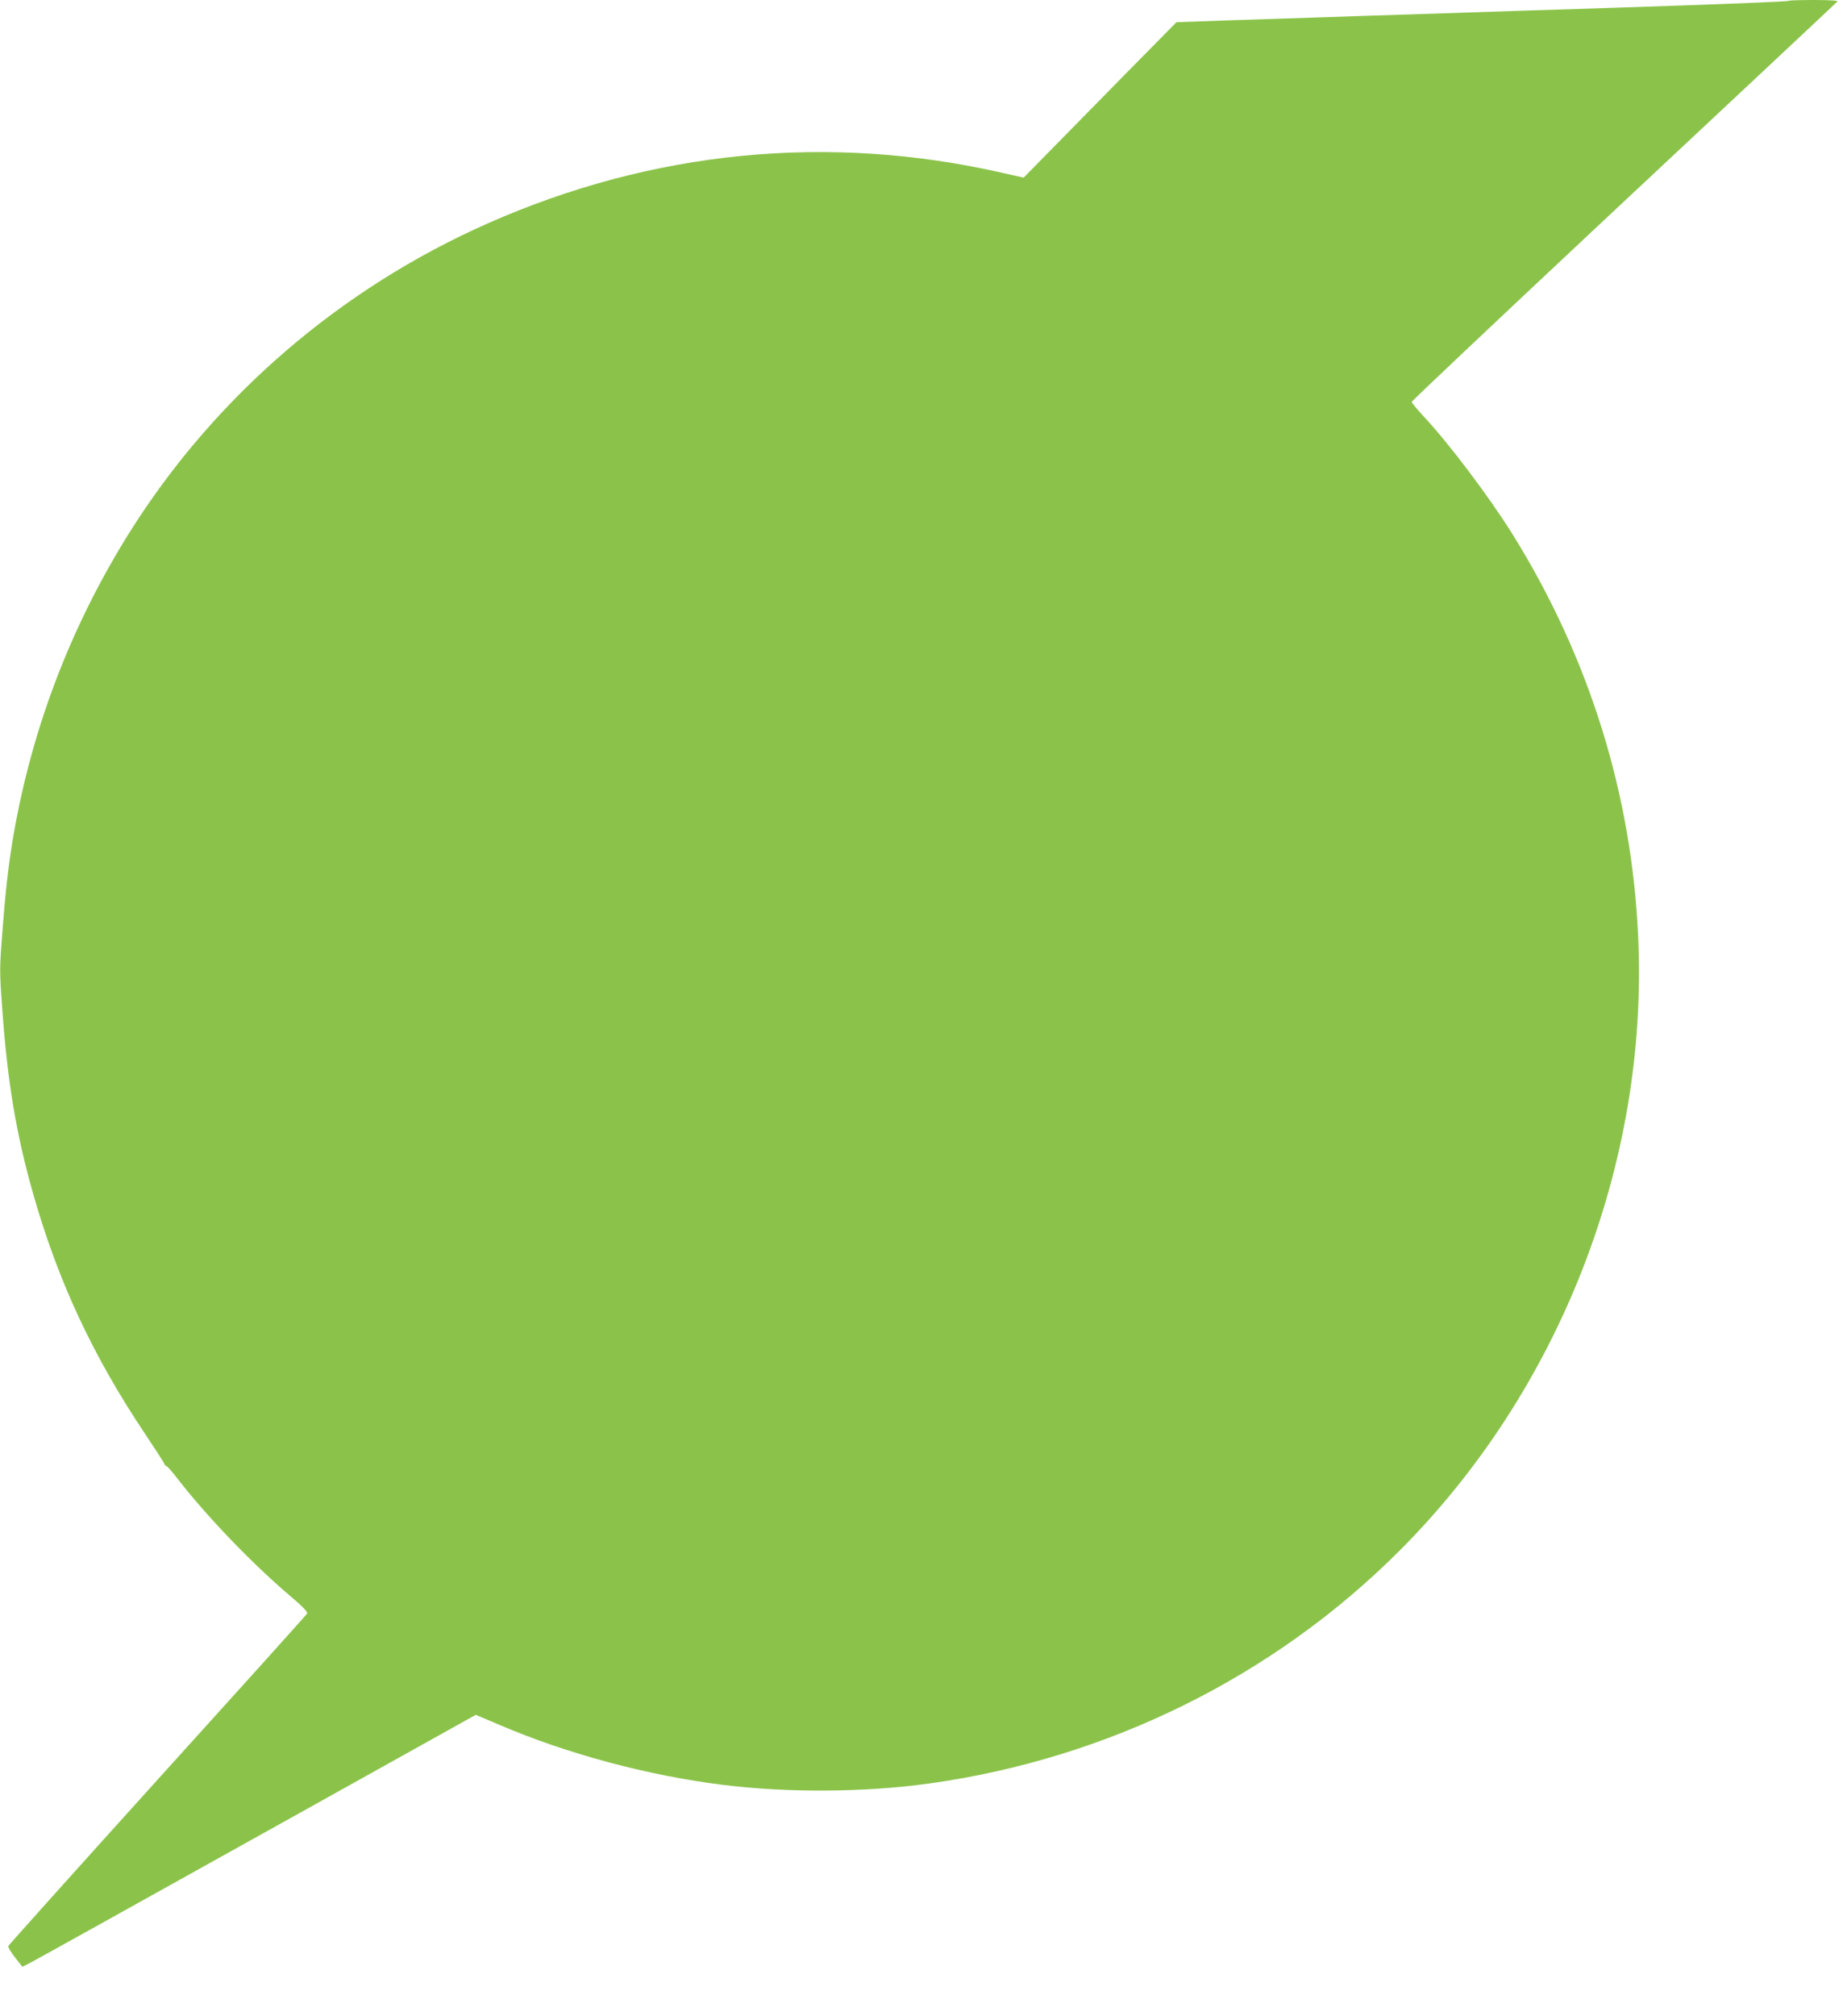
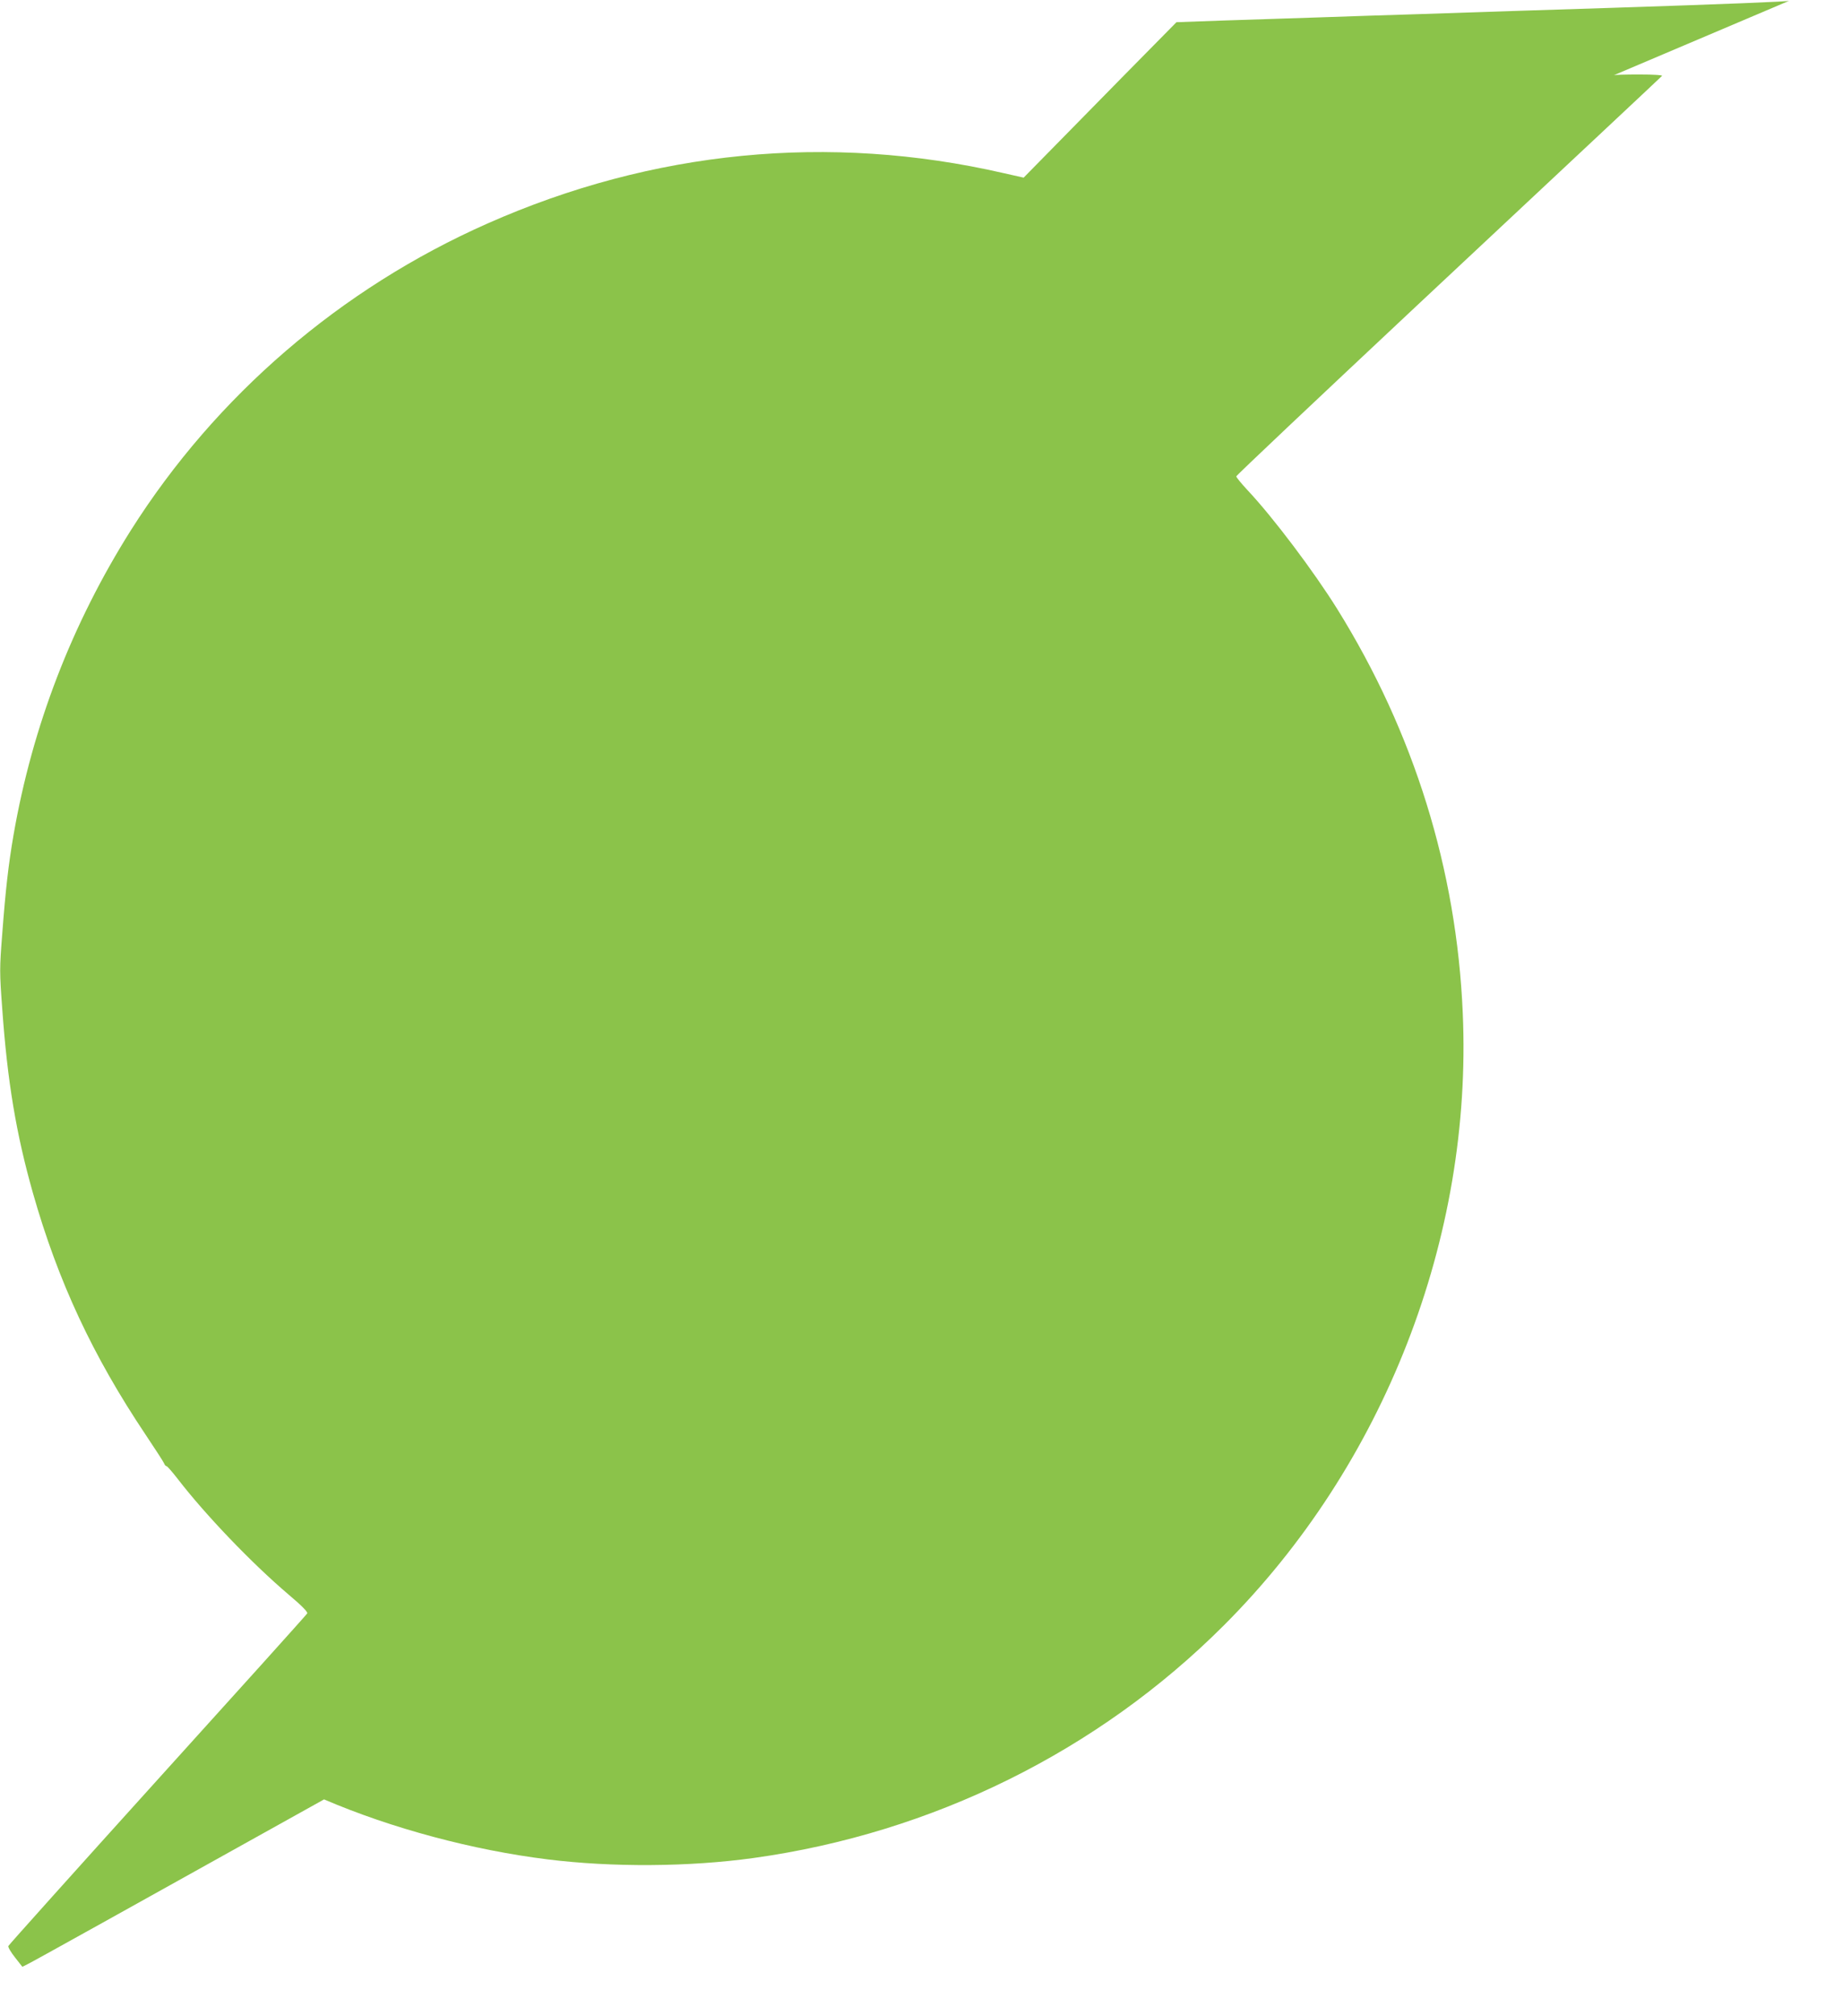
<svg xmlns="http://www.w3.org/2000/svg" version="1.0" width="1171pt" height="1280pt" viewBox="0 0 1171 1280" preserveAspectRatio="xMidYMid meet">
  <g transform="translate(0,1280) scale(0.1,-0.1)" fill="#8bc34a" stroke="none">
-     <path d="M11368 12795 c-5 -5 -398 -21 -1133 -45 -181 -6 -463 -15 -625 -20 -162 -5 -433 -14 -602 -20 -170 -5 -445 -14 -613 -20 -168 -5 -443 -15 -612 -20 l-308 -11 -145 -147 c-80 -81 -299 -303 -486 -494 l-340 -346 -129 29 c-1108 254 -2229 144 -3277 -320 -934 -413 -1727 -1095 -2267 -1949 -374 -593 -625 -1243 -745 -1934 -32 -185 -51 -350 -72 -631 -17 -216 -17 -241 0 -470 33 -466 89 -798 195 -1172 160 -563 381 -1035 716 -1535 61 -91 114 -173 118 -183 3 -9 10 -17 15 -17 5 0 37 -37 72 -82 175 -227 468 -533 702 -732 87 -73 125 -113 120 -121 -4 -8 -432 -483 -951 -1056 -519 -574 -945 -1049 -948 -1056 -3 -7 16 -39 42 -72 l47 -60 32 16 c39 19 642 355 1885 1047 l964 537 151 -64 c429 -184 945 -322 1421 -381 412 -51 898 -48 1309 9 1136 158 2188 678 2987 1477 1018 1017 1581 2460 1518 3889 -39 911 -310 1781 -797 2564 -149 239 -408 583 -571 756 -39 42 -71 81 -71 87 0 6 509 486 1131 1069 1054 986 1551 1451 1574 1474 5 5 -51 9 -146 9 -86 0 -158 -2 -161 -5z" />
+     <path d="M11368 12795 c-5 -5 -398 -21 -1133 -45 -181 -6 -463 -15 -625 -20 -162 -5 -433 -14 -602 -20 -170 -5 -445 -14 -613 -20 -168 -5 -443 -15 -612 -20 l-308 -11 -145 -147 c-80 -81 -299 -303 -486 -494 l-340 -346 -129 29 c-1108 254 -2229 144 -3277 -320 -934 -413 -1727 -1095 -2267 -1949 -374 -593 -625 -1243 -745 -1934 -32 -185 -51 -350 -72 -631 -17 -216 -17 -241 0 -470 33 -466 89 -798 195 -1172 160 -563 381 -1035 716 -1535 61 -91 114 -173 118 -183 3 -9 10 -17 15 -17 5 0 37 -37 72 -82 175 -227 468 -533 702 -732 87 -73 125 -113 120 -121 -4 -8 -432 -483 -951 -1056 -519 -574 -945 -1049 -948 -1056 -3 -7 16 -39 42 -72 l47 -60 32 16 c39 19 642 355 1885 1047 c429 -184 945 -322 1421 -381 412 -51 898 -48 1309 9 1136 158 2188 678 2987 1477 1018 1017 1581 2460 1518 3889 -39 911 -310 1781 -797 2564 -149 239 -408 583 -571 756 -39 42 -71 81 -71 87 0 6 509 486 1131 1069 1054 986 1551 1451 1574 1474 5 5 -51 9 -146 9 -86 0 -158 -2 -161 -5z" />
  </g>
</svg>